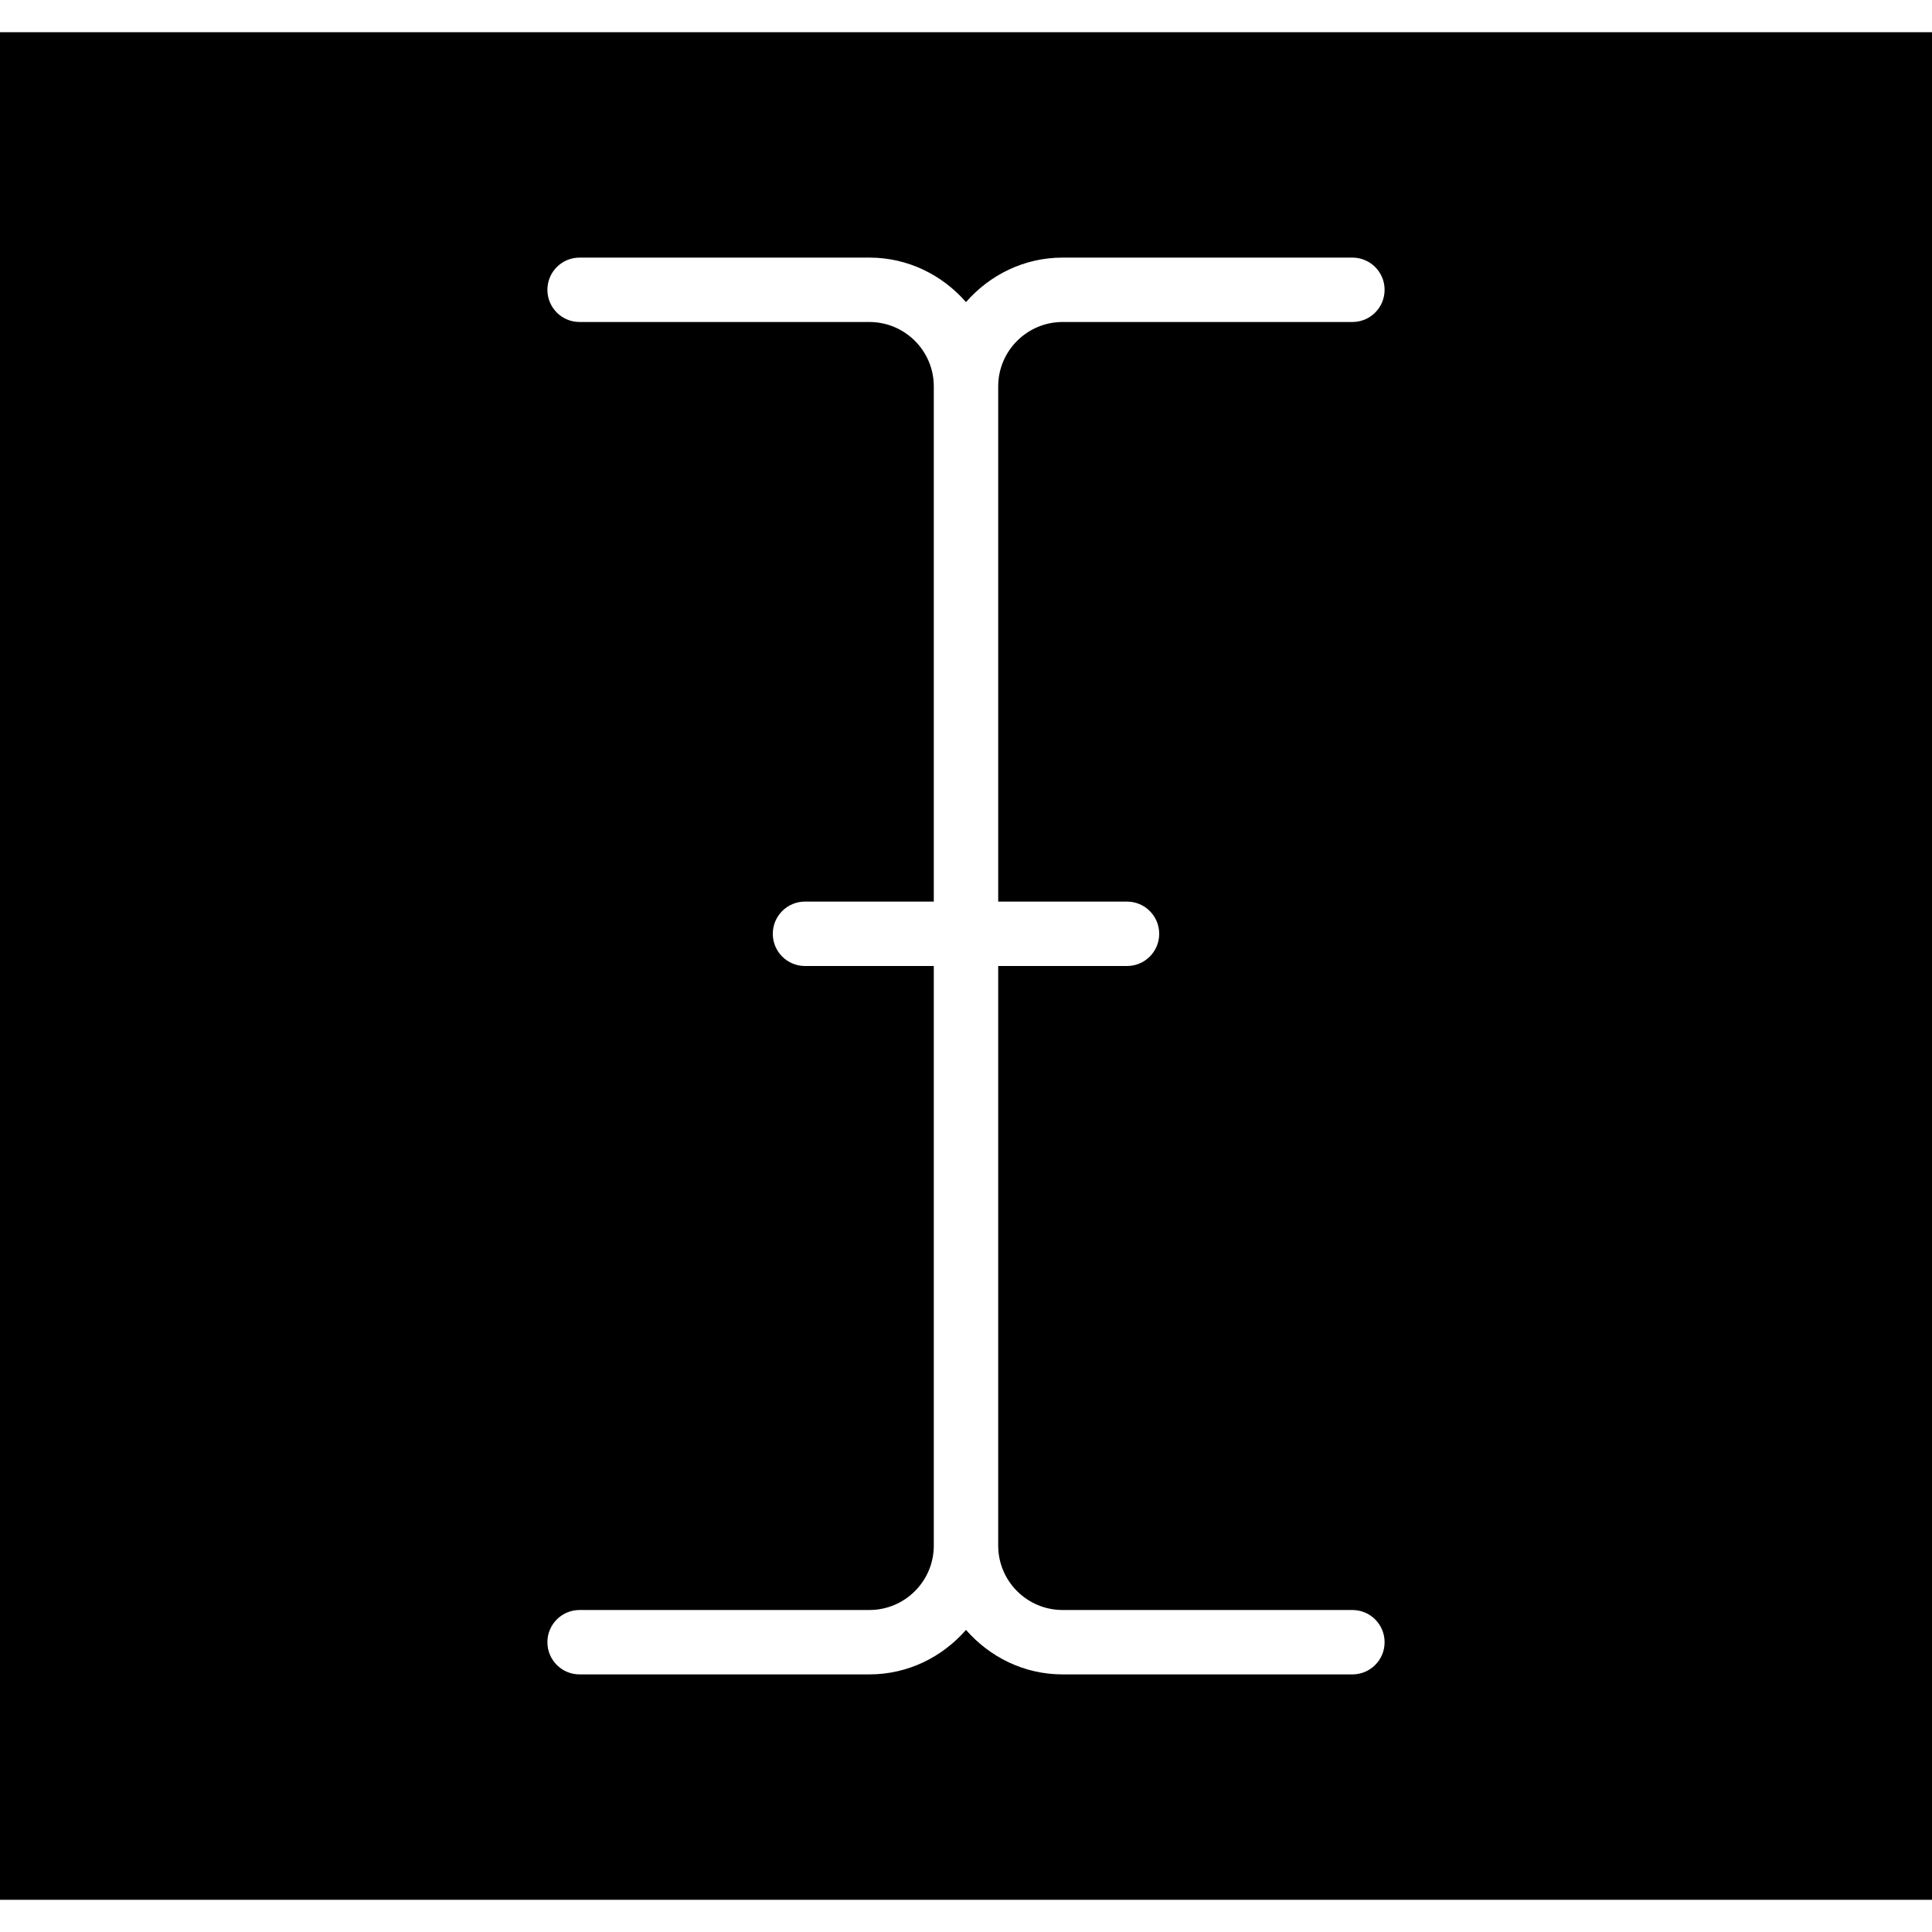
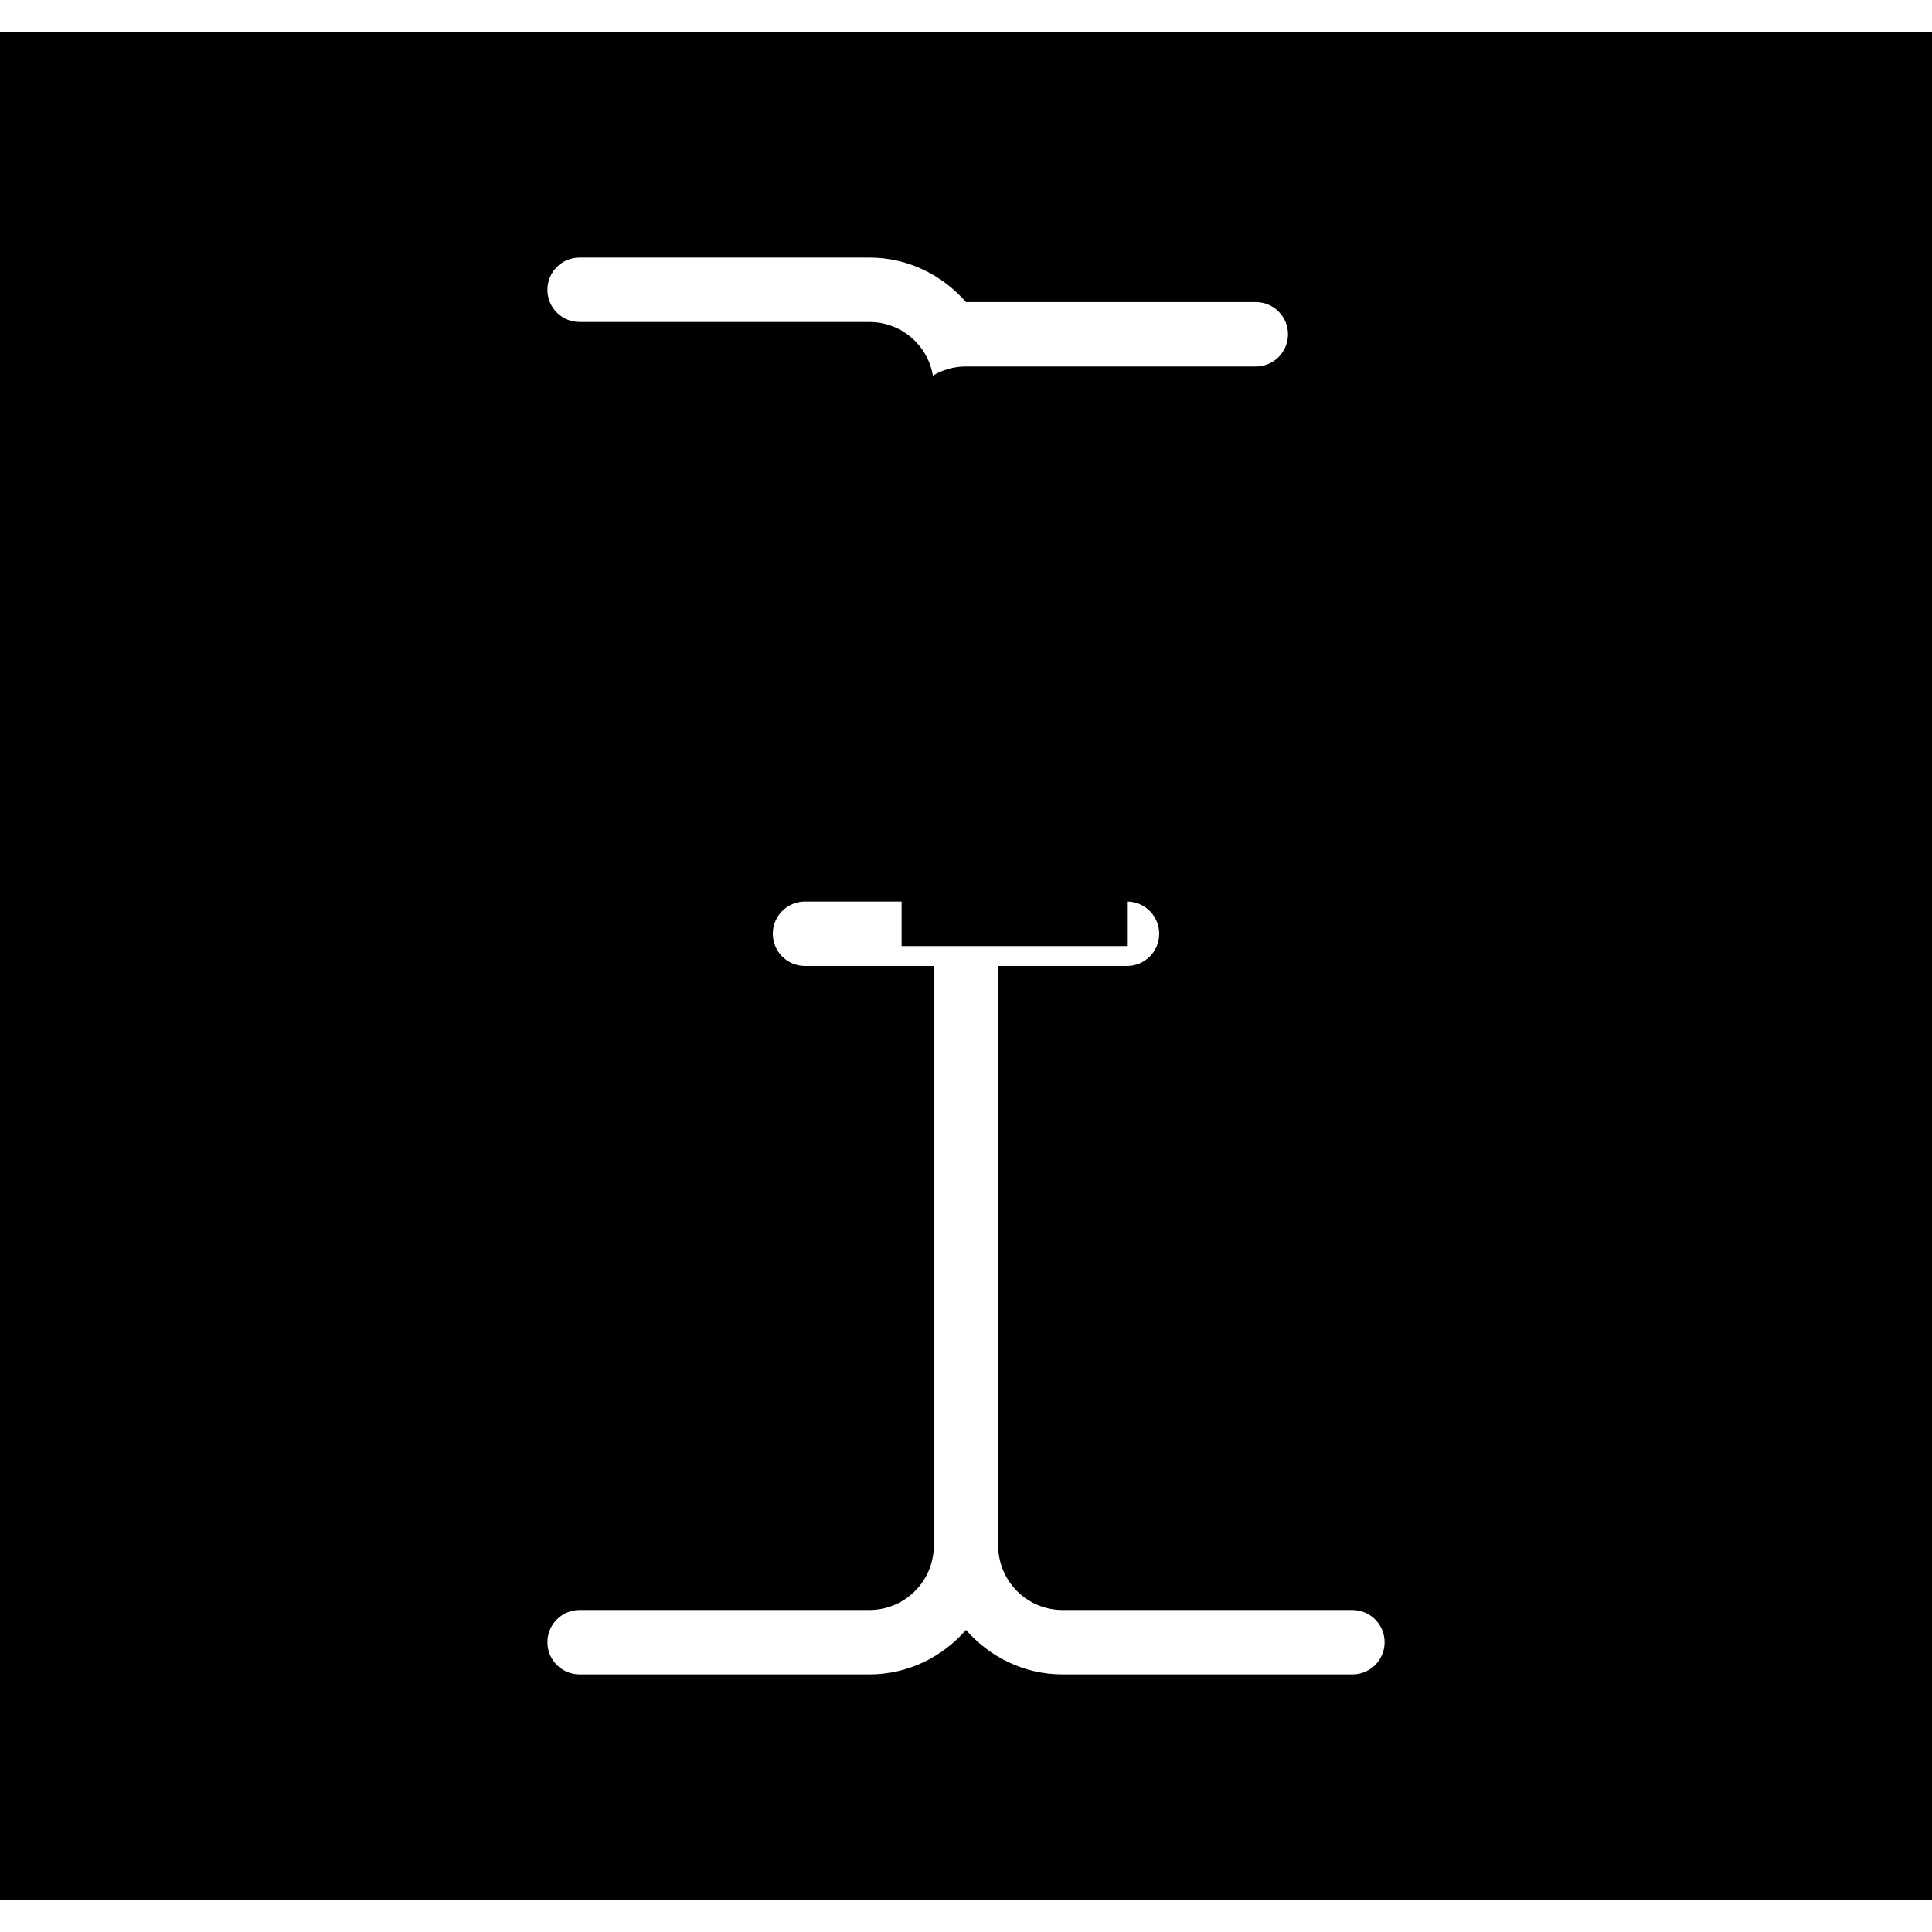
<svg xmlns="http://www.w3.org/2000/svg" fill="#000000" height="800px" width="800px" version="1.1" id="Capa_1" viewBox="0 0 60 60" xml:space="preserve">
-   <path d="M0,1v58h60V1H0z M35,28c0.553,0,1,0.447,1,1s-0.447,1-1,1h-4v18c0,1.103,0.897,2,2,2h9c0.553,0,1,0.447,1,1s-0.447,1-1,1h-9  c-1.2,0-2.266-0.542-3-1.382C29.266,51.458,28.2,52,27,52h-9c-0.553,0-1-0.447-1-1s0.447-1,1-1h9c1.103,0,2-0.897,2-2V30h-4  c-0.553,0-1-0.447-1-1s0.447-1,1-1h4V12c0-1.103-0.897-2-2-2h-9c-0.553,0-1-0.447-1-1s0.447-1,1-1h9c1.2,0,2.266,0.542,3,1.382  C30.734,8.542,31.8,8,33,8h9c0.553,0,1,0.447,1,1s-0.447,1-1,1h-9c-1.103,0-2,0.897-2,2v16H35z" />
+   <path d="M0,1v58h60V1H0z M35,28c0.553,0,1,0.447,1,1s-0.447,1-1,1h-4v18c0,1.103,0.897,2,2,2h9c0.553,0,1,0.447,1,1s-0.447,1-1,1h-9  c-1.2,0-2.266-0.542-3-1.382C29.266,51.458,28.2,52,27,52h-9c-0.553,0-1-0.447-1-1s0.447-1,1-1h9c1.103,0,2-0.897,2-2V30h-4  c-0.553,0-1-0.447-1-1s0.447-1,1-1h4V12c0-1.103-0.897-2-2-2h-9c-0.553,0-1-0.447-1-1s0.447-1,1-1h9c1.2,0,2.266,0.542,3,1.382  h9c0.553,0,1,0.447,1,1s-0.447,1-1,1h-9c-1.103,0-2,0.897-2,2v16H35z" />
</svg>